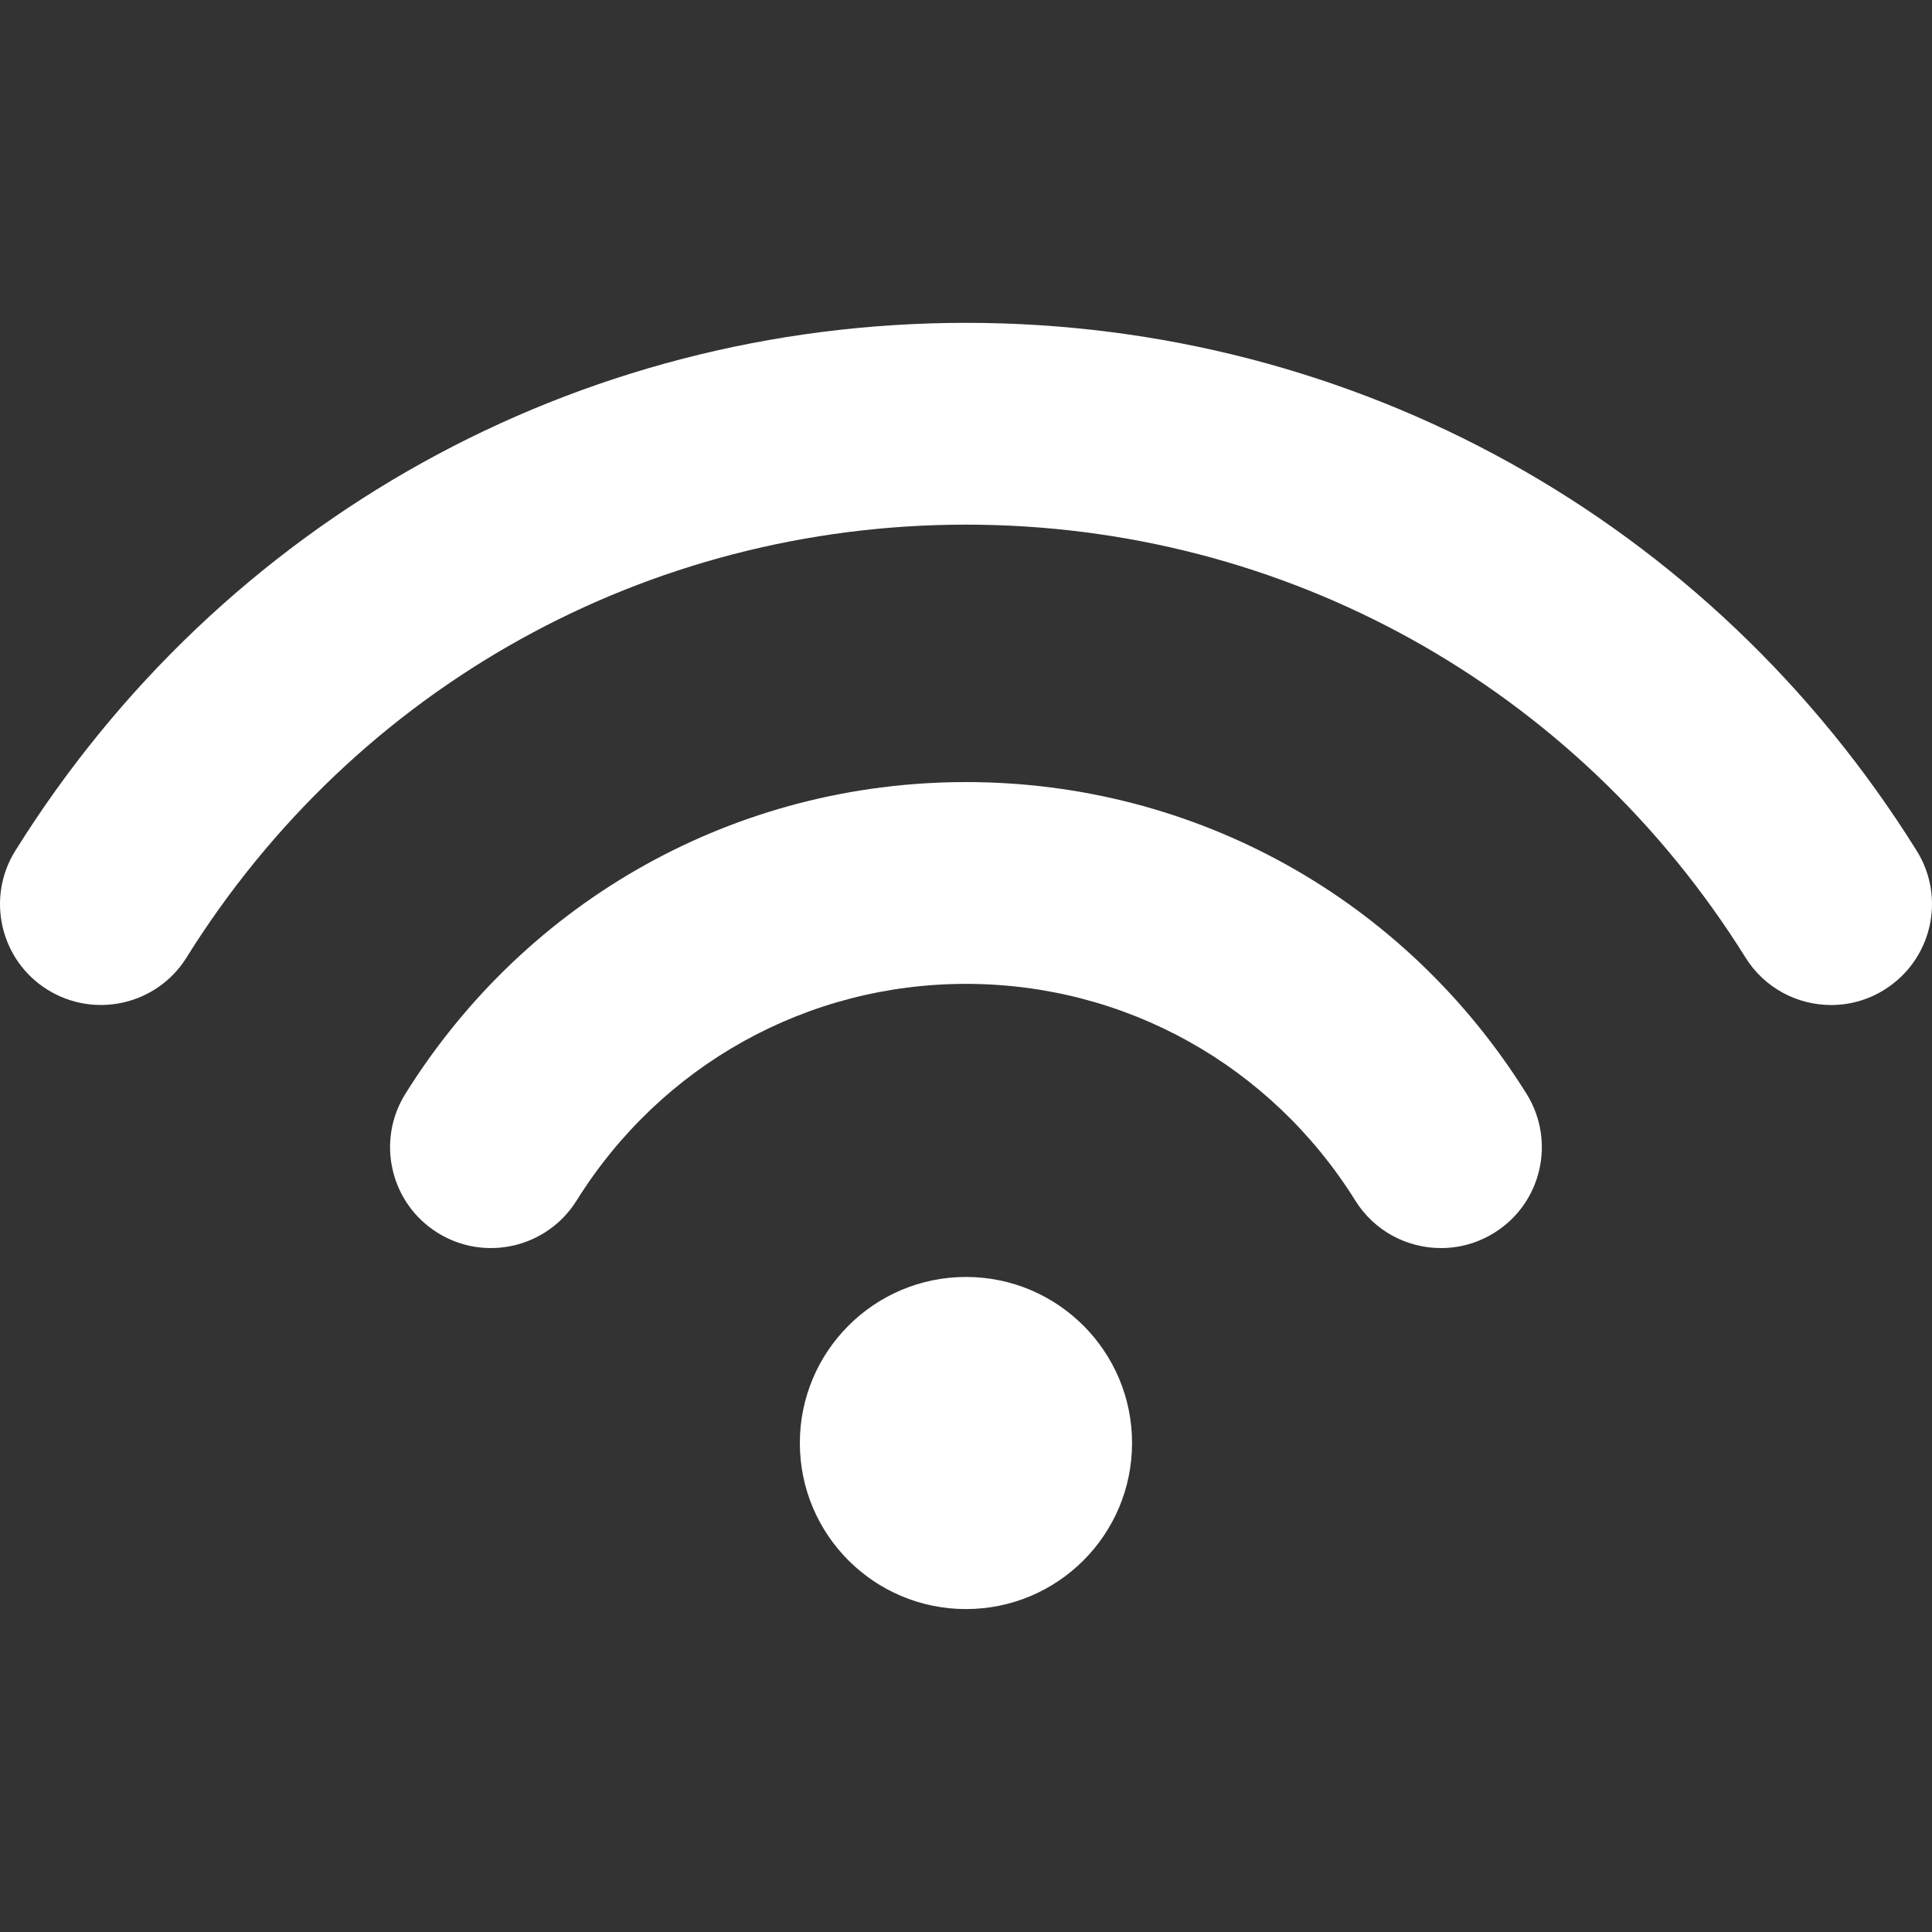
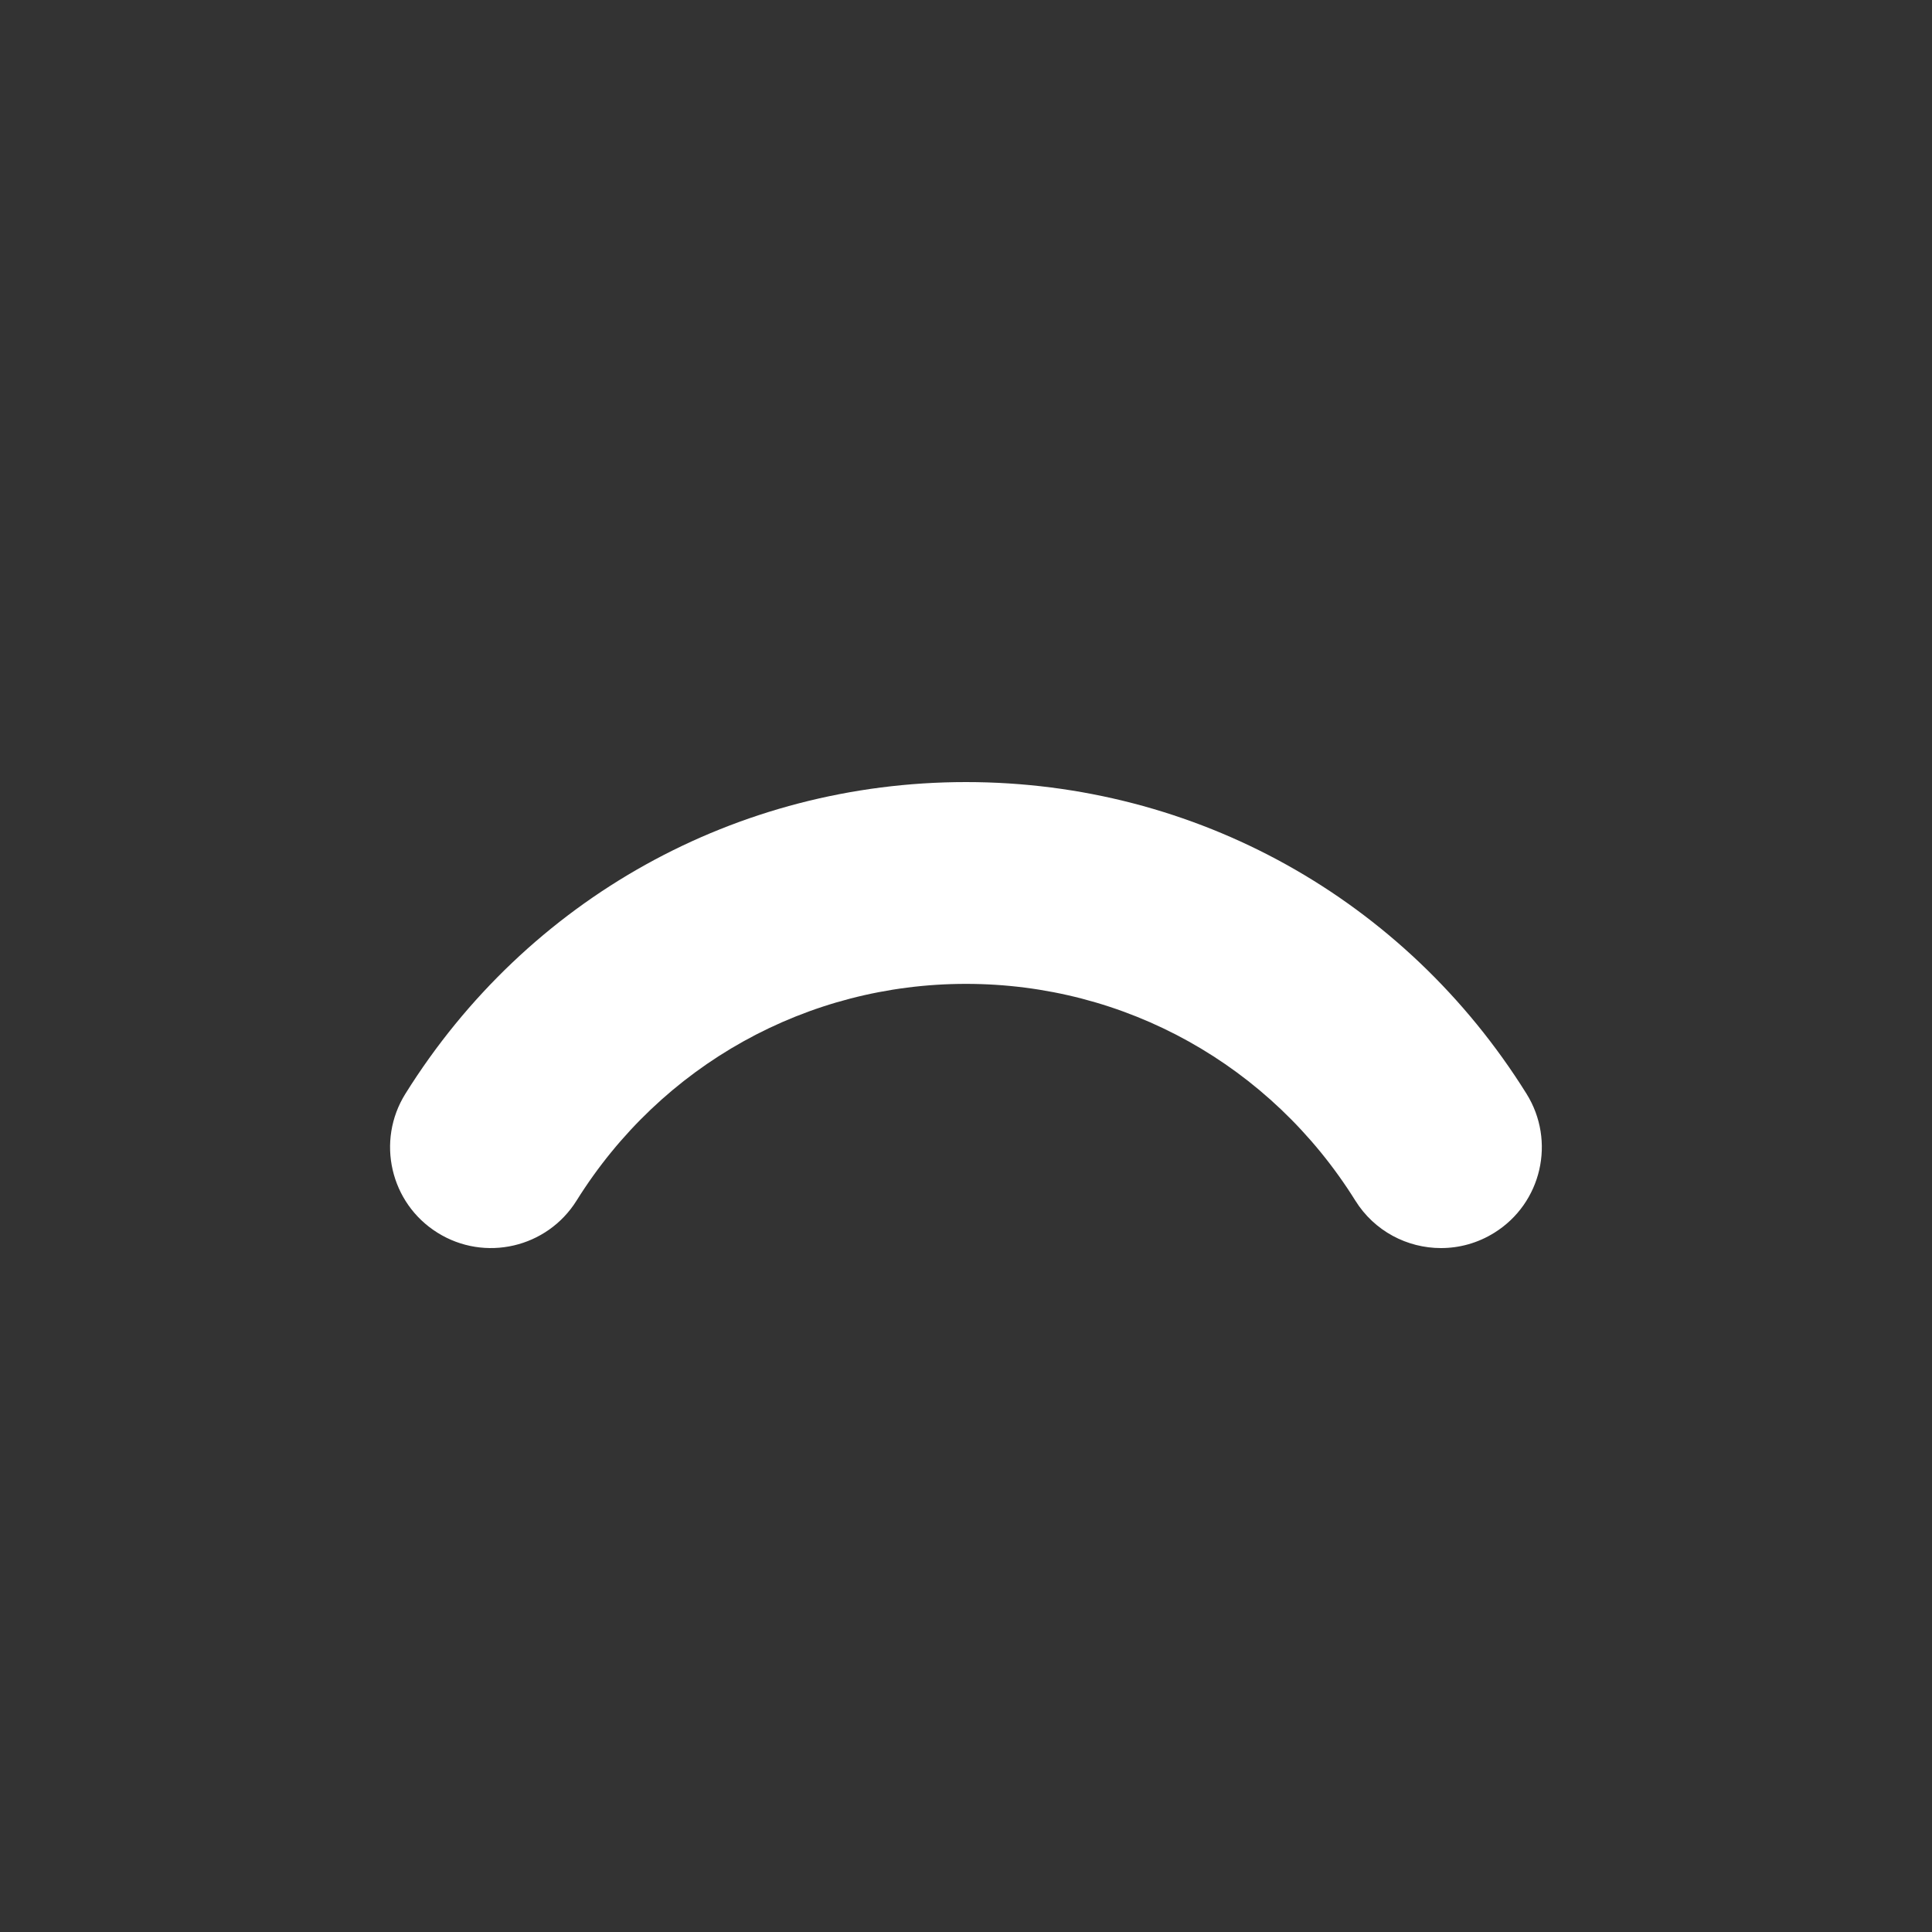
<svg xmlns="http://www.w3.org/2000/svg" width="20" height="20" viewBox="0 0 20 20" fill="none">
  <rect x="0" y="0" width="20" height="20" fill="#333333" stroke="none" />
  <g clip-path="url(#clip0_8251_1850)">
    <path d="M10 8.096C7.628 8.096 5.459 9.302 4.197 11.322C3.891 11.811 4.04 12.456 4.529 12.761C5.018 13.067 5.663 12.918 5.969 12.428C6.846 11.024 8.354 10.185 10 10.185C11.646 10.185 13.153 11.024 14.03 12.428C14.228 12.746 14.569 12.92 14.917 12.92C15.106 12.92 15.297 12.869 15.47 12.761C15.959 12.456 16.108 11.812 15.802 11.322C14.541 9.302 12.372 8.096 10 8.096Z" fill="white" />
-     <path d="M19.841 8.806C17.706 5.384 14.026 3.342 10 3.342C5.974 3.342 2.295 5.384 0.159 8.806C-0.147 9.295 0.002 9.94 0.491 10.245C0.981 10.55 1.626 10.402 1.931 9.912C3.683 7.106 6.7 5.431 10 5.431C13.3 5.431 16.317 7.106 18.069 9.912C18.267 10.23 18.608 10.404 18.956 10.404C19.145 10.404 19.336 10.353 19.508 10.245C19.998 9.939 20.147 9.295 19.841 8.806Z" fill="white" />
-     <path d="M10 16.657C10.949 16.657 11.719 15.888 11.719 14.938C11.719 13.989 10.949 13.219 10 13.219C9.05 13.219 8.28 13.989 8.28 14.938C8.28 15.888 9.05 16.657 10 16.657Z" fill="white" />
  </g>
  <defs>
    <clipPath id="clip0_8251_1850">
      <rect width="20" height="20" fill="white" />
    </clipPath>
  </defs>
</svg>